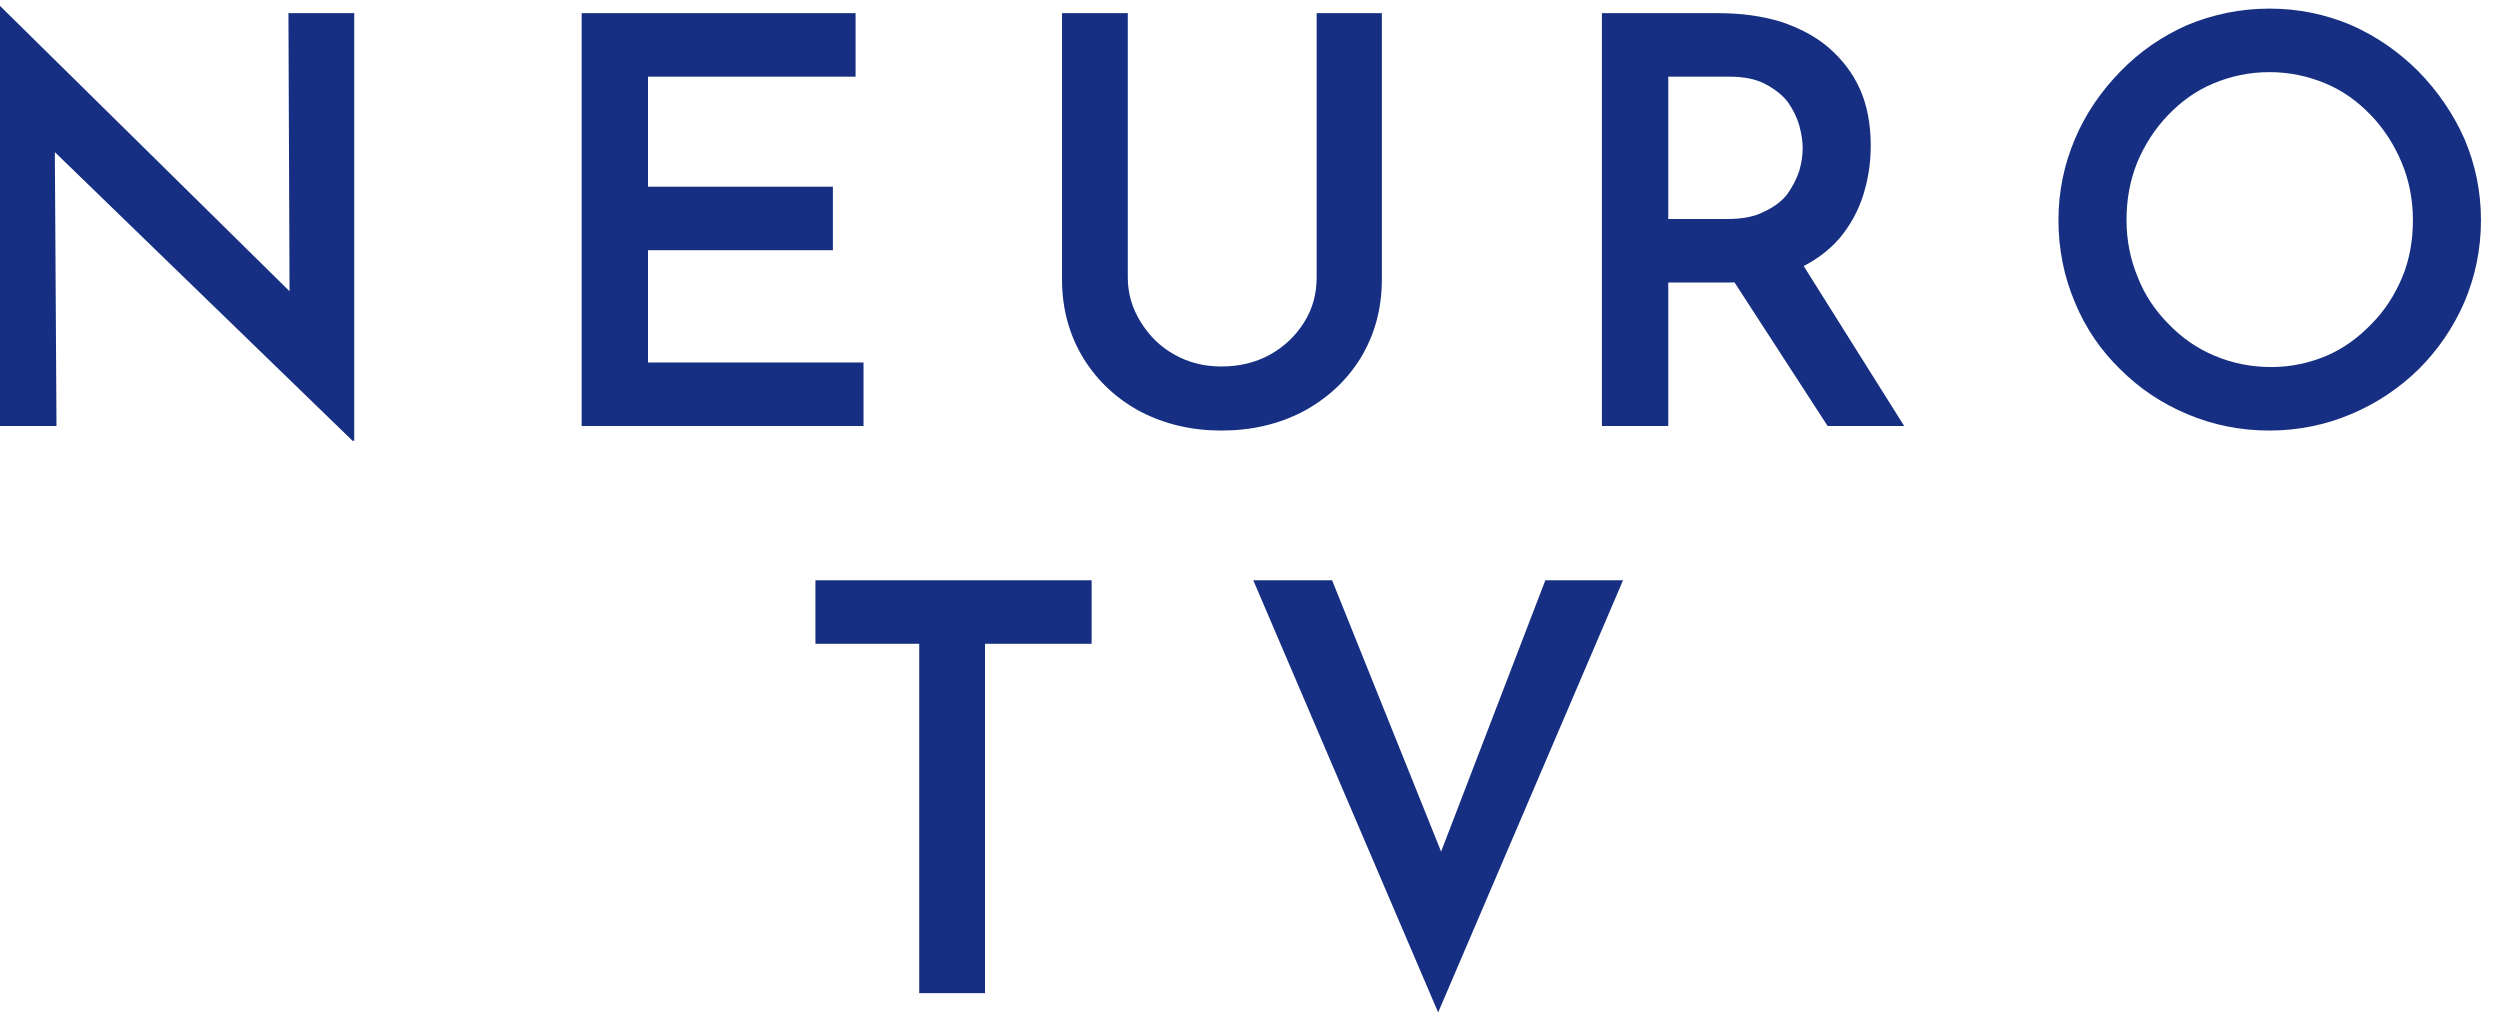
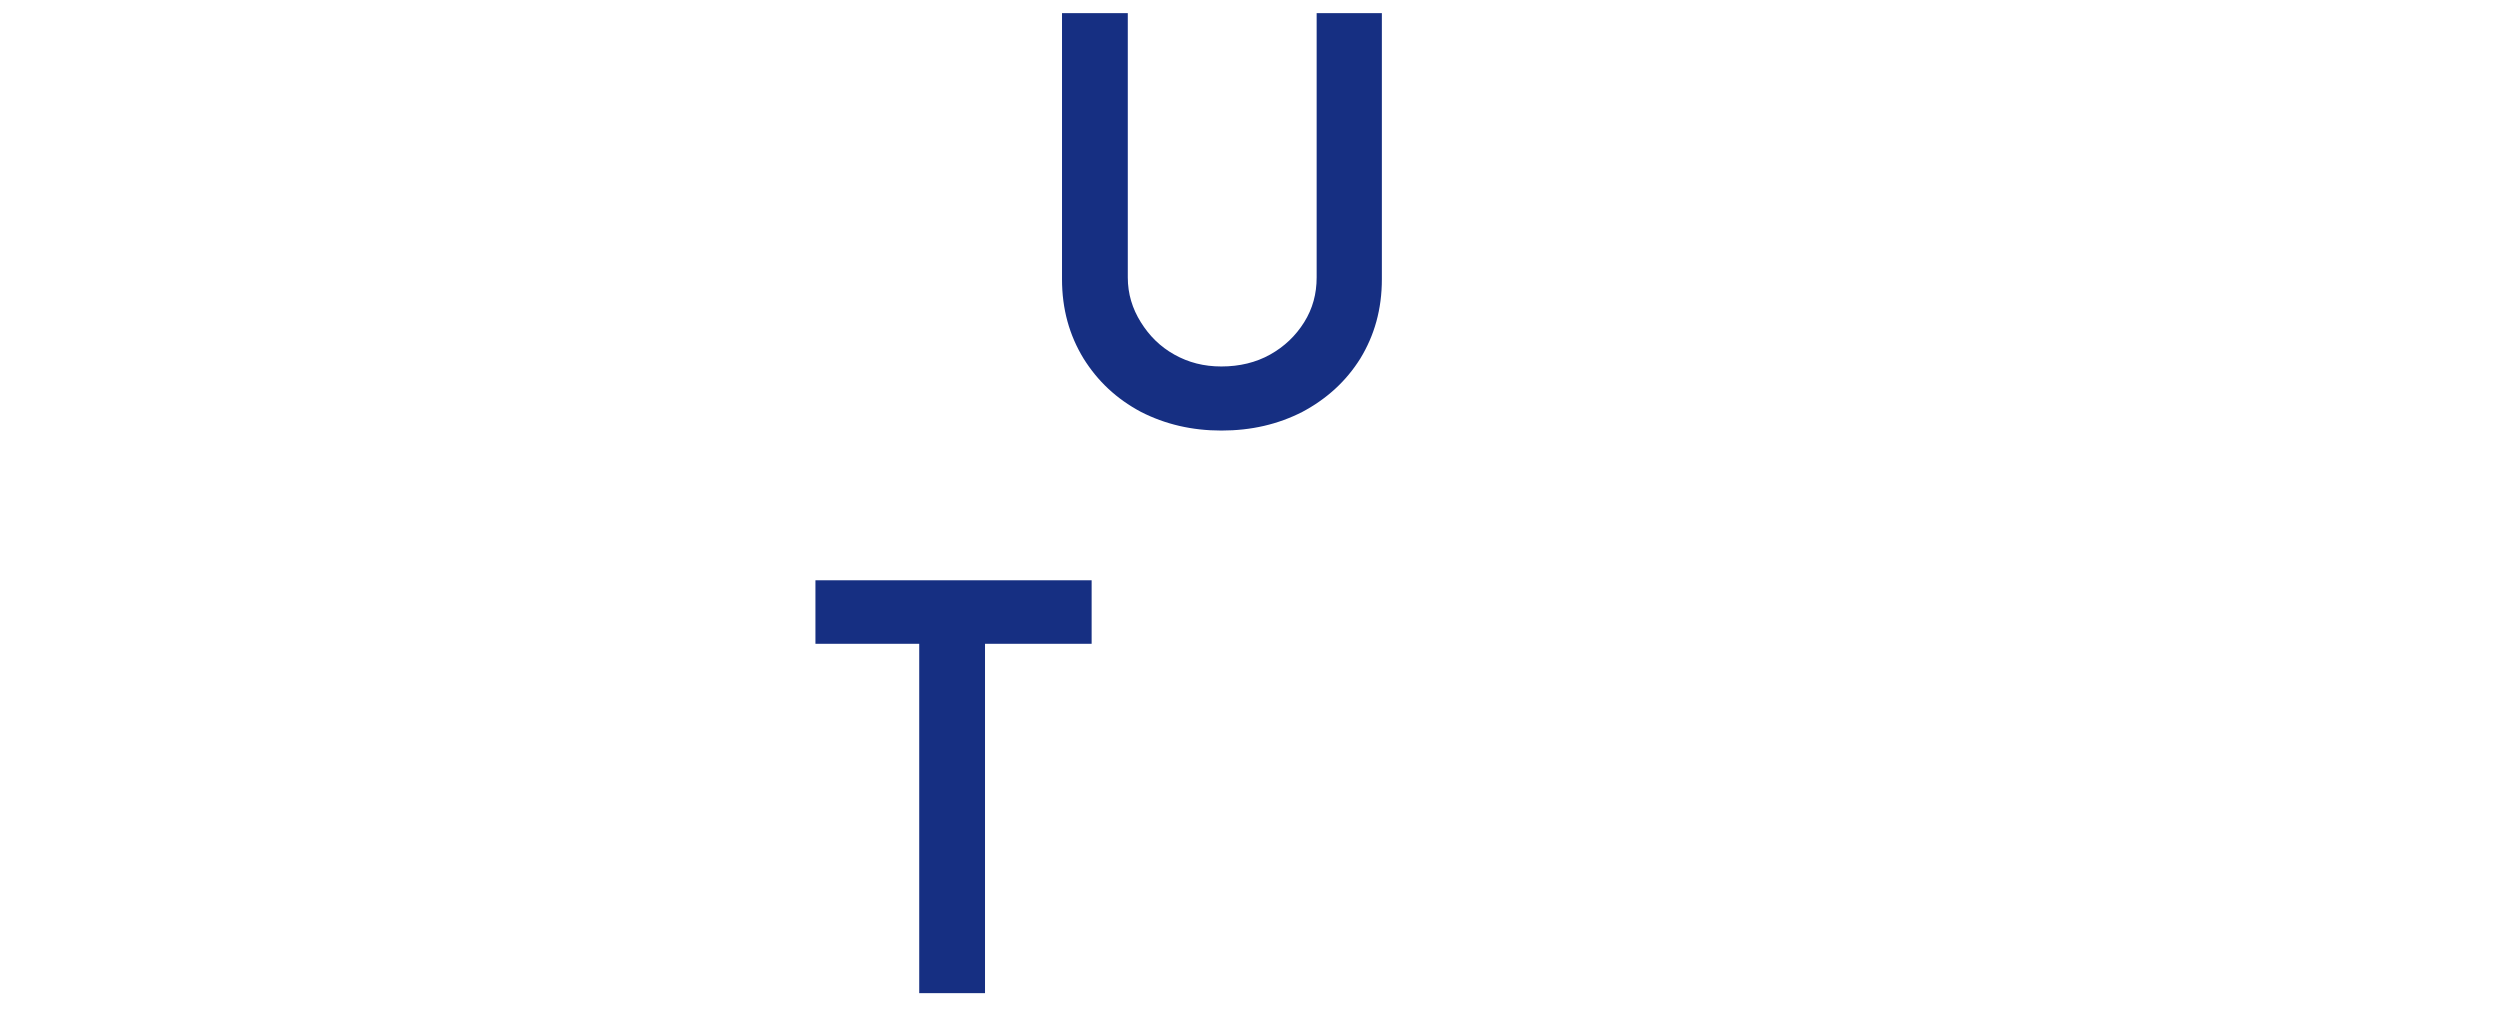
<svg xmlns="http://www.w3.org/2000/svg" width="100%" height="100%" viewBox="0 0 108 44" version="1.1" xml:space="preserve" style="fill-rule:evenodd;clip-rule:evenodd;stroke-linejoin:round;stroke-miterlimit:2;">
  <g transform="matrix(1,0,0,1,-109.675,-29.034)">
    <g transform="matrix(0.196,0,0,0.196,-237.087,-4.846)">
      <g transform="matrix(1,0,0,1,1035.76,-931.375)">
        <g transform="matrix(125,0,0,125,718.634,1198.13)">
-           <path d="M0.74,0.026L0.181,-0.516L0.215,-0.502L0.218,-0L0.1,-0L0.1,-0.753L0.106,-0.753L0.656,-0.211L0.629,-0.219L0.627,-0.728L0.743,-0.728L0.743,0.026L0.74,0.026Z" style="fill:rgb(22,47,130);fill-rule:nonzero;" />
-         </g>
+           </g>
        <g transform="matrix(125,0,0,125,849.134,1198.13)">
-           <path d="M0.1,-0.728L0.583,-0.728L0.583,-0.616L0.217,-0.616L0.217,-0.422L0.543,-0.422L0.543,-0.31L0.217,-0.31L0.217,-0.112L0.597,-0.112L0.597,-0L0.1,-0L0.1,-0.728Z" style="fill:rgb(22,47,130);fill-rule:nonzero;" />
-         </g>
+           </g>
        <g transform="matrix(125,0,0,125,956.384,1198.13)">
          <path d="M0.205,-0.262C0.205,-0.233 0.213,-0.207 0.228,-0.183C0.243,-0.159 0.262,-0.14 0.287,-0.126C0.312,-0.112 0.339,-0.105 0.37,-0.105C0.402,-0.105 0.431,-0.112 0.456,-0.126C0.481,-0.14 0.501,-0.159 0.516,-0.183C0.531,-0.207 0.538,-0.233 0.538,-0.262L0.538,-0.728L0.653,-0.728L0.653,-0.259C0.653,-0.206 0.64,-0.16 0.615,-0.119C0.59,-0.079 0.556,-0.048 0.513,-0.025C0.47,-0.003 0.423,0.008 0.37,0.008C0.318,0.008 0.271,-0.003 0.228,-0.025C0.185,-0.048 0.152,-0.079 0.127,-0.119C0.102,-0.16 0.089,-0.206 0.089,-0.259L0.089,-0.728L0.205,-0.728L0.205,-0.262Z" style="fill:rgb(22,47,130);fill-rule:nonzero;" />
        </g>
        <g transform="matrix(125,0,0,125,1074.01,1198.13)">
-           <path d="M0.305,-0.728C0.345,-0.728 0.382,-0.723 0.415,-0.713C0.448,-0.702 0.477,-0.687 0.5,-0.667C0.523,-0.647 0.542,-0.623 0.555,-0.594C0.568,-0.565 0.574,-0.531 0.574,-0.494C0.574,-0.465 0.57,-0.437 0.561,-0.408C0.552,-0.379 0.538,-0.354 0.519,-0.331C0.499,-0.308 0.473,-0.289 0.441,-0.275C0.409,-0.26 0.369,-0.253 0.322,-0.253L0.217,-0.253L0.217,-0L0.1,-0L0.1,-0.728L0.305,-0.728ZM0.321,-0.365C0.347,-0.365 0.369,-0.369 0.386,-0.378C0.403,-0.386 0.417,-0.396 0.427,-0.409C0.436,-0.422 0.443,-0.435 0.448,-0.45C0.452,-0.464 0.454,-0.477 0.454,-0.49C0.454,-0.502 0.452,-0.515 0.448,-0.53C0.444,-0.544 0.437,-0.558 0.428,-0.571C0.418,-0.584 0.405,-0.594 0.388,-0.603C0.371,-0.612 0.35,-0.616 0.325,-0.616L0.217,-0.616L0.217,-0.365L0.321,-0.365ZM0.447,-0.296L0.633,-0L0.498,-0L0.308,-0.293L0.447,-0.296Z" style="fill:rgb(22,47,130);fill-rule:nonzero;" />
-         </g>
+           </g>
        <g transform="matrix(125,0,0,125,1180.26,1198.13)">
-           <path d="M0.055,-0.363C0.055,-0.414 0.065,-0.461 0.084,-0.506C0.103,-0.551 0.13,-0.59 0.164,-0.625C0.198,-0.66 0.237,-0.687 0.282,-0.707C0.328,-0.726 0.376,-0.736 0.427,-0.736C0.478,-0.736 0.526,-0.726 0.571,-0.707C0.616,-0.687 0.655,-0.66 0.69,-0.625C0.724,-0.59 0.751,-0.551 0.771,-0.506C0.79,-0.461 0.8,-0.414 0.8,-0.363C0.8,-0.312 0.79,-0.264 0.771,-0.219C0.751,-0.173 0.724,-0.134 0.69,-0.1C0.655,-0.066 0.616,-0.04 0.571,-0.021C0.526,-0.002 0.478,0.008 0.427,0.008C0.375,0.008 0.327,-0.002 0.282,-0.021C0.237,-0.04 0.198,-0.066 0.164,-0.1C0.13,-0.133 0.103,-0.172 0.084,-0.218C0.065,-0.263 0.055,-0.311 0.055,-0.363ZM0.175,-0.363C0.175,-0.327 0.182,-0.293 0.195,-0.262C0.207,-0.231 0.226,-0.203 0.249,-0.18C0.272,-0.156 0.299,-0.137 0.33,-0.124C0.361,-0.111 0.394,-0.104 0.43,-0.104C0.465,-0.104 0.497,-0.111 0.528,-0.124C0.558,-0.137 0.584,-0.156 0.607,-0.18C0.63,-0.203 0.648,-0.231 0.661,-0.262C0.674,-0.293 0.68,-0.327 0.68,-0.363C0.68,-0.4 0.673,-0.434 0.66,-0.465C0.647,-0.496 0.629,-0.524 0.606,-0.548C0.583,-0.572 0.557,-0.591 0.526,-0.604C0.495,-0.617 0.462,-0.624 0.427,-0.624C0.392,-0.624 0.359,-0.617 0.328,-0.604C0.297,-0.591 0.271,-0.572 0.248,-0.548C0.225,-0.524 0.207,-0.496 0.194,-0.465C0.181,-0.433 0.175,-0.399 0.175,-0.363Z" style="fill:rgb(22,47,130);fill-rule:nonzero;" />
-         </g>
+           </g>
        <g transform="matrix(125,0,0,125,907.164,1323.13)">
          <path d="M0.048,-0.728L0.535,-0.728L0.535,-0.616L0.347,-0.616L0.347,-0L0.231,-0L0.231,-0.616L0.048,-0.616L0.048,-0.728Z" style="fill:rgb(22,47,130);fill-rule:nonzero;" />
        </g>
        <g transform="matrix(125,0,0,125,1005.04,1323.13)">
-           <path d="M0.176,-0.728L0.405,-0.158L0.338,-0.171L0.552,-0.728L0.689,-0.728L0.363,0.034L0.037,-0.728L0.176,-0.728Z" style="fill:rgb(22,47,130);fill-rule:nonzero;" />
-         </g>
+           </g>
      </g>
    </g>
  </g>
</svg>